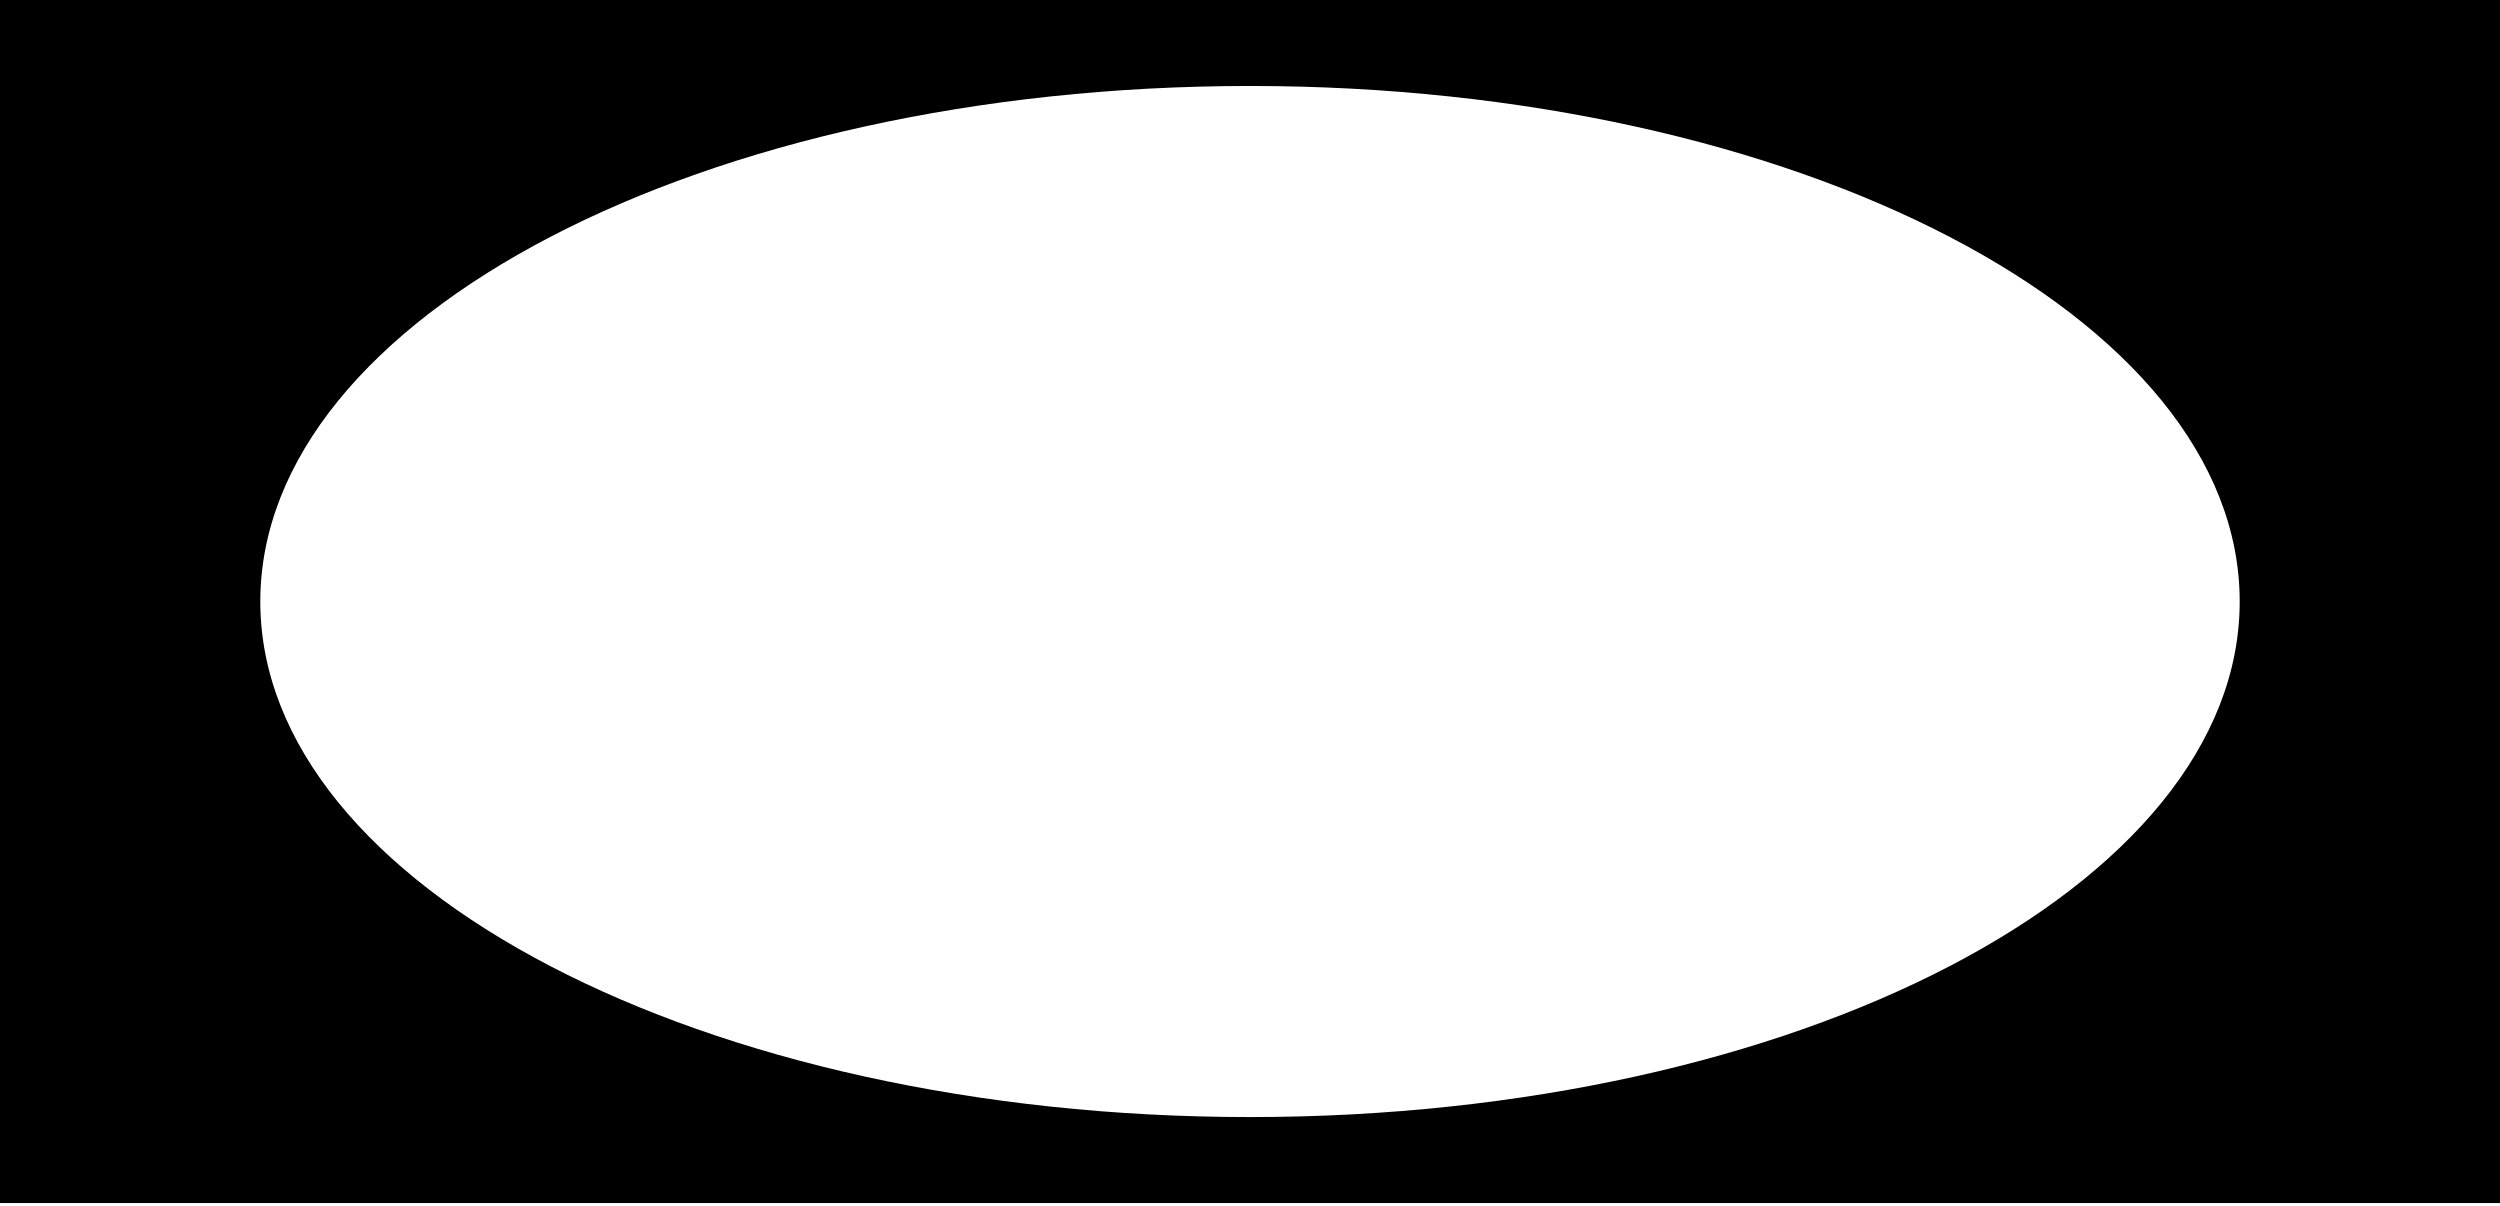
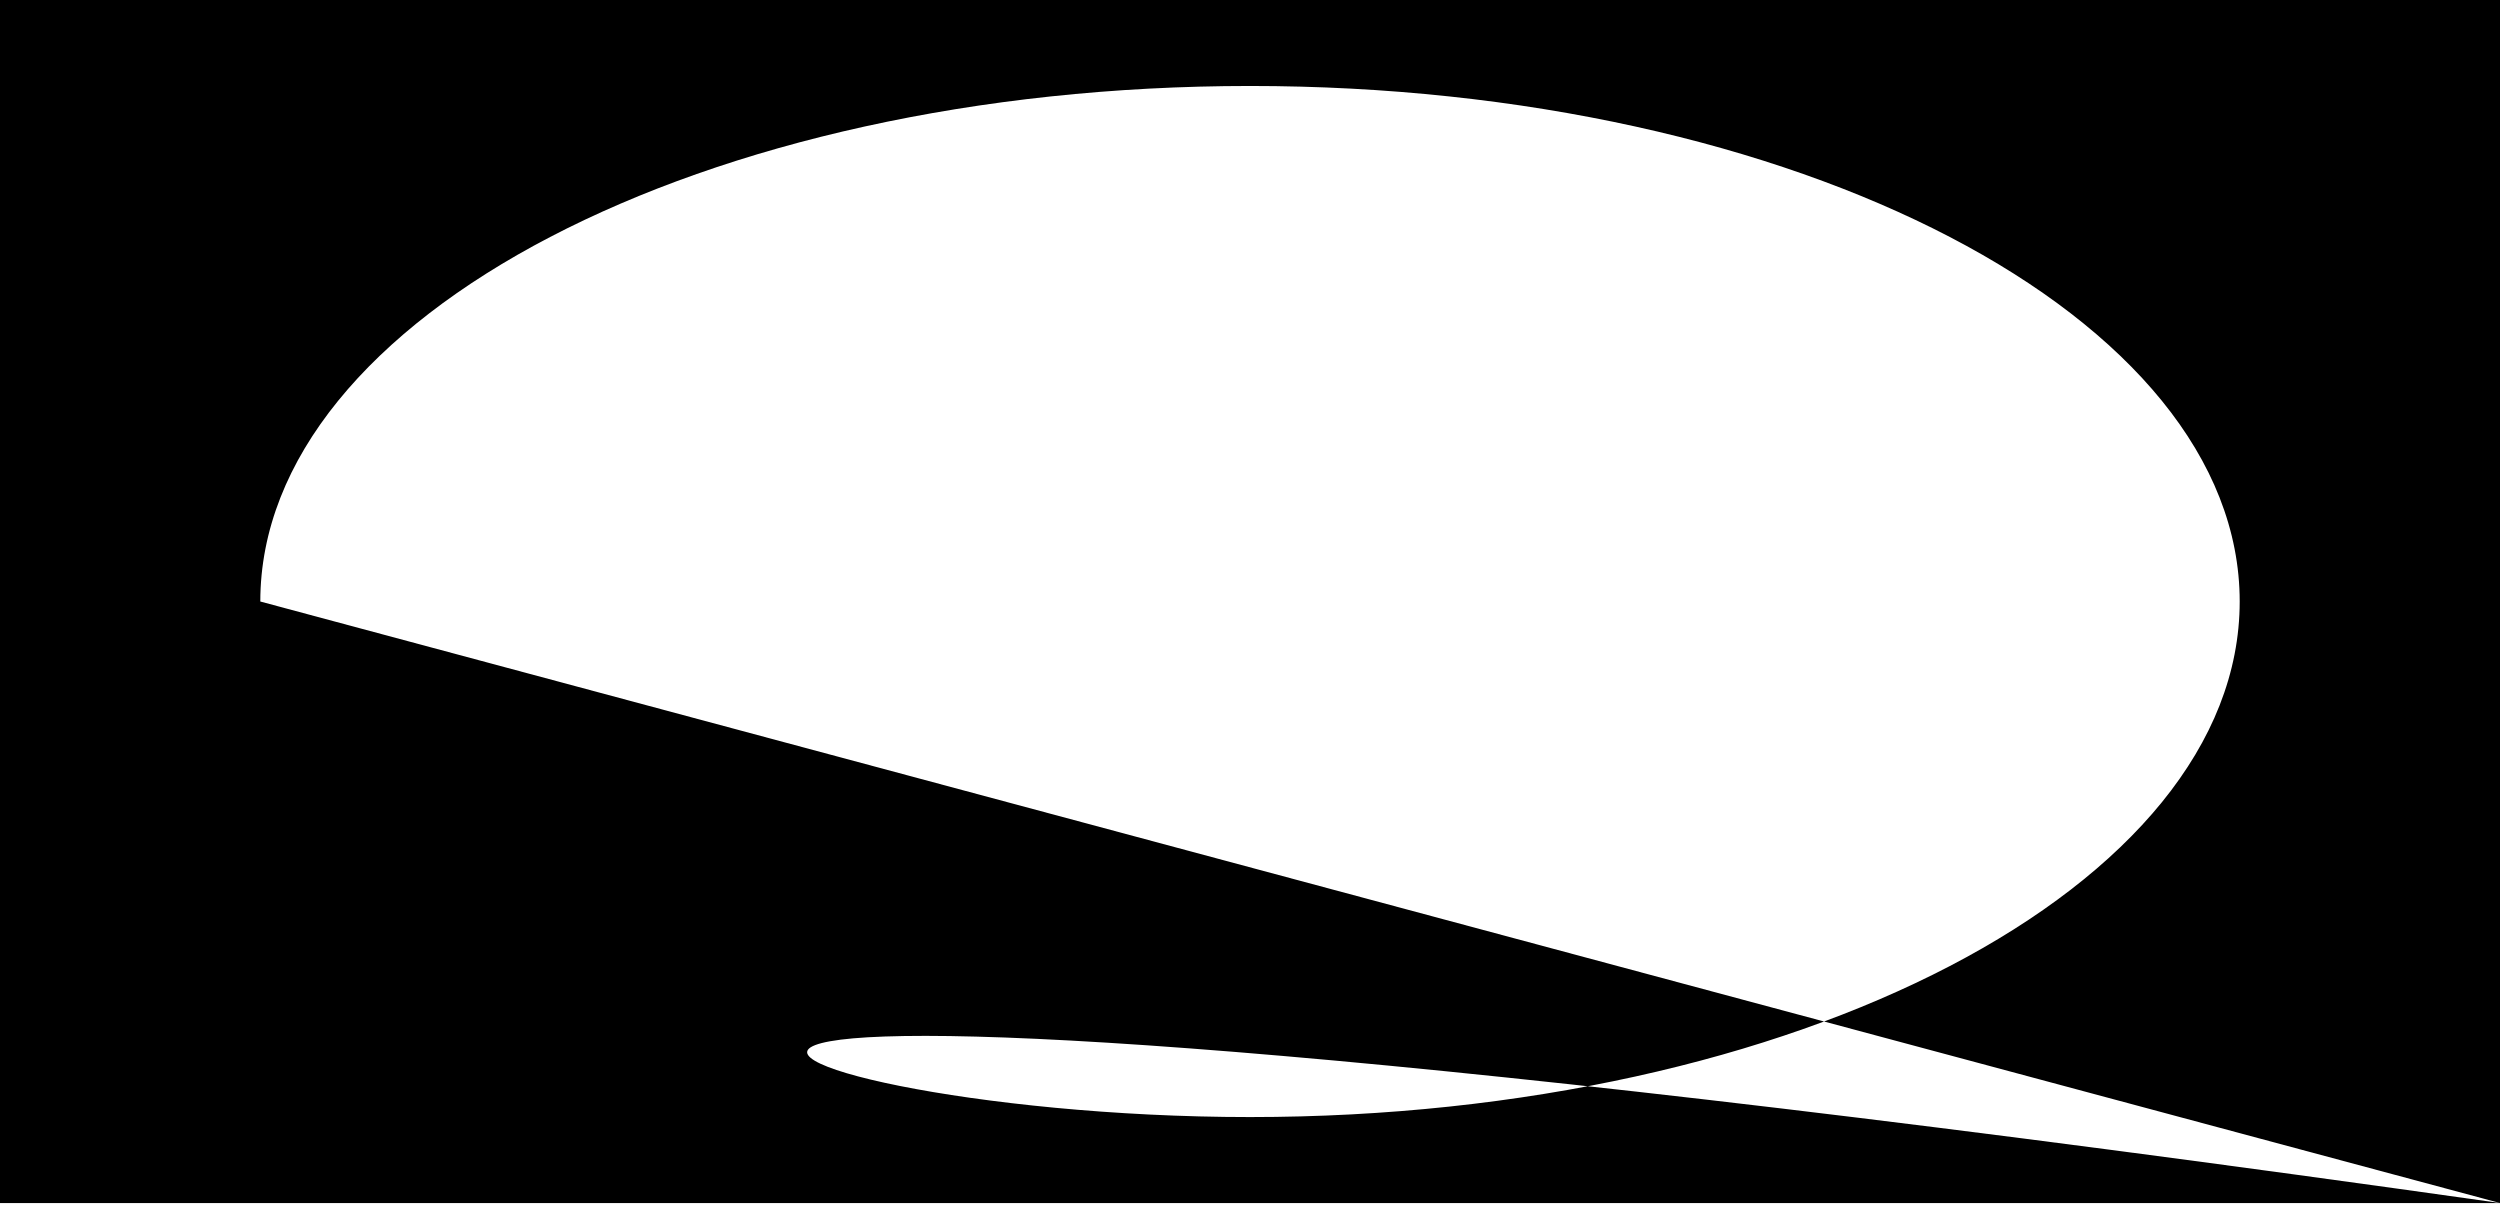
<svg xmlns="http://www.w3.org/2000/svg" width="709" height="342" viewBox="0 0 709 342" fill="none">
-   <path fill-rule="evenodd" clip-rule="evenodd" d="M709 341.182L709 0L0 -3.09914e-05L0 341.182L709 341.182ZM73.823 170.591C73.823 251.339 199.486 316.799 354.5 316.799C509.514 316.799 635.178 251.339 635.178 170.591C635.178 89.843 509.514 24.383 354.5 24.383C199.486 24.383 73.823 89.843 73.823 170.591Z" fill="black" />
+   <path fill-rule="evenodd" clip-rule="evenodd" d="M709 341.182L709 0L0 -3.09914e-05L0 341.182L709 341.182ZC73.823 251.339 199.486 316.799 354.5 316.799C509.514 316.799 635.178 251.339 635.178 170.591C635.178 89.843 509.514 24.383 354.5 24.383C199.486 24.383 73.823 89.843 73.823 170.591Z" fill="black" />
</svg>